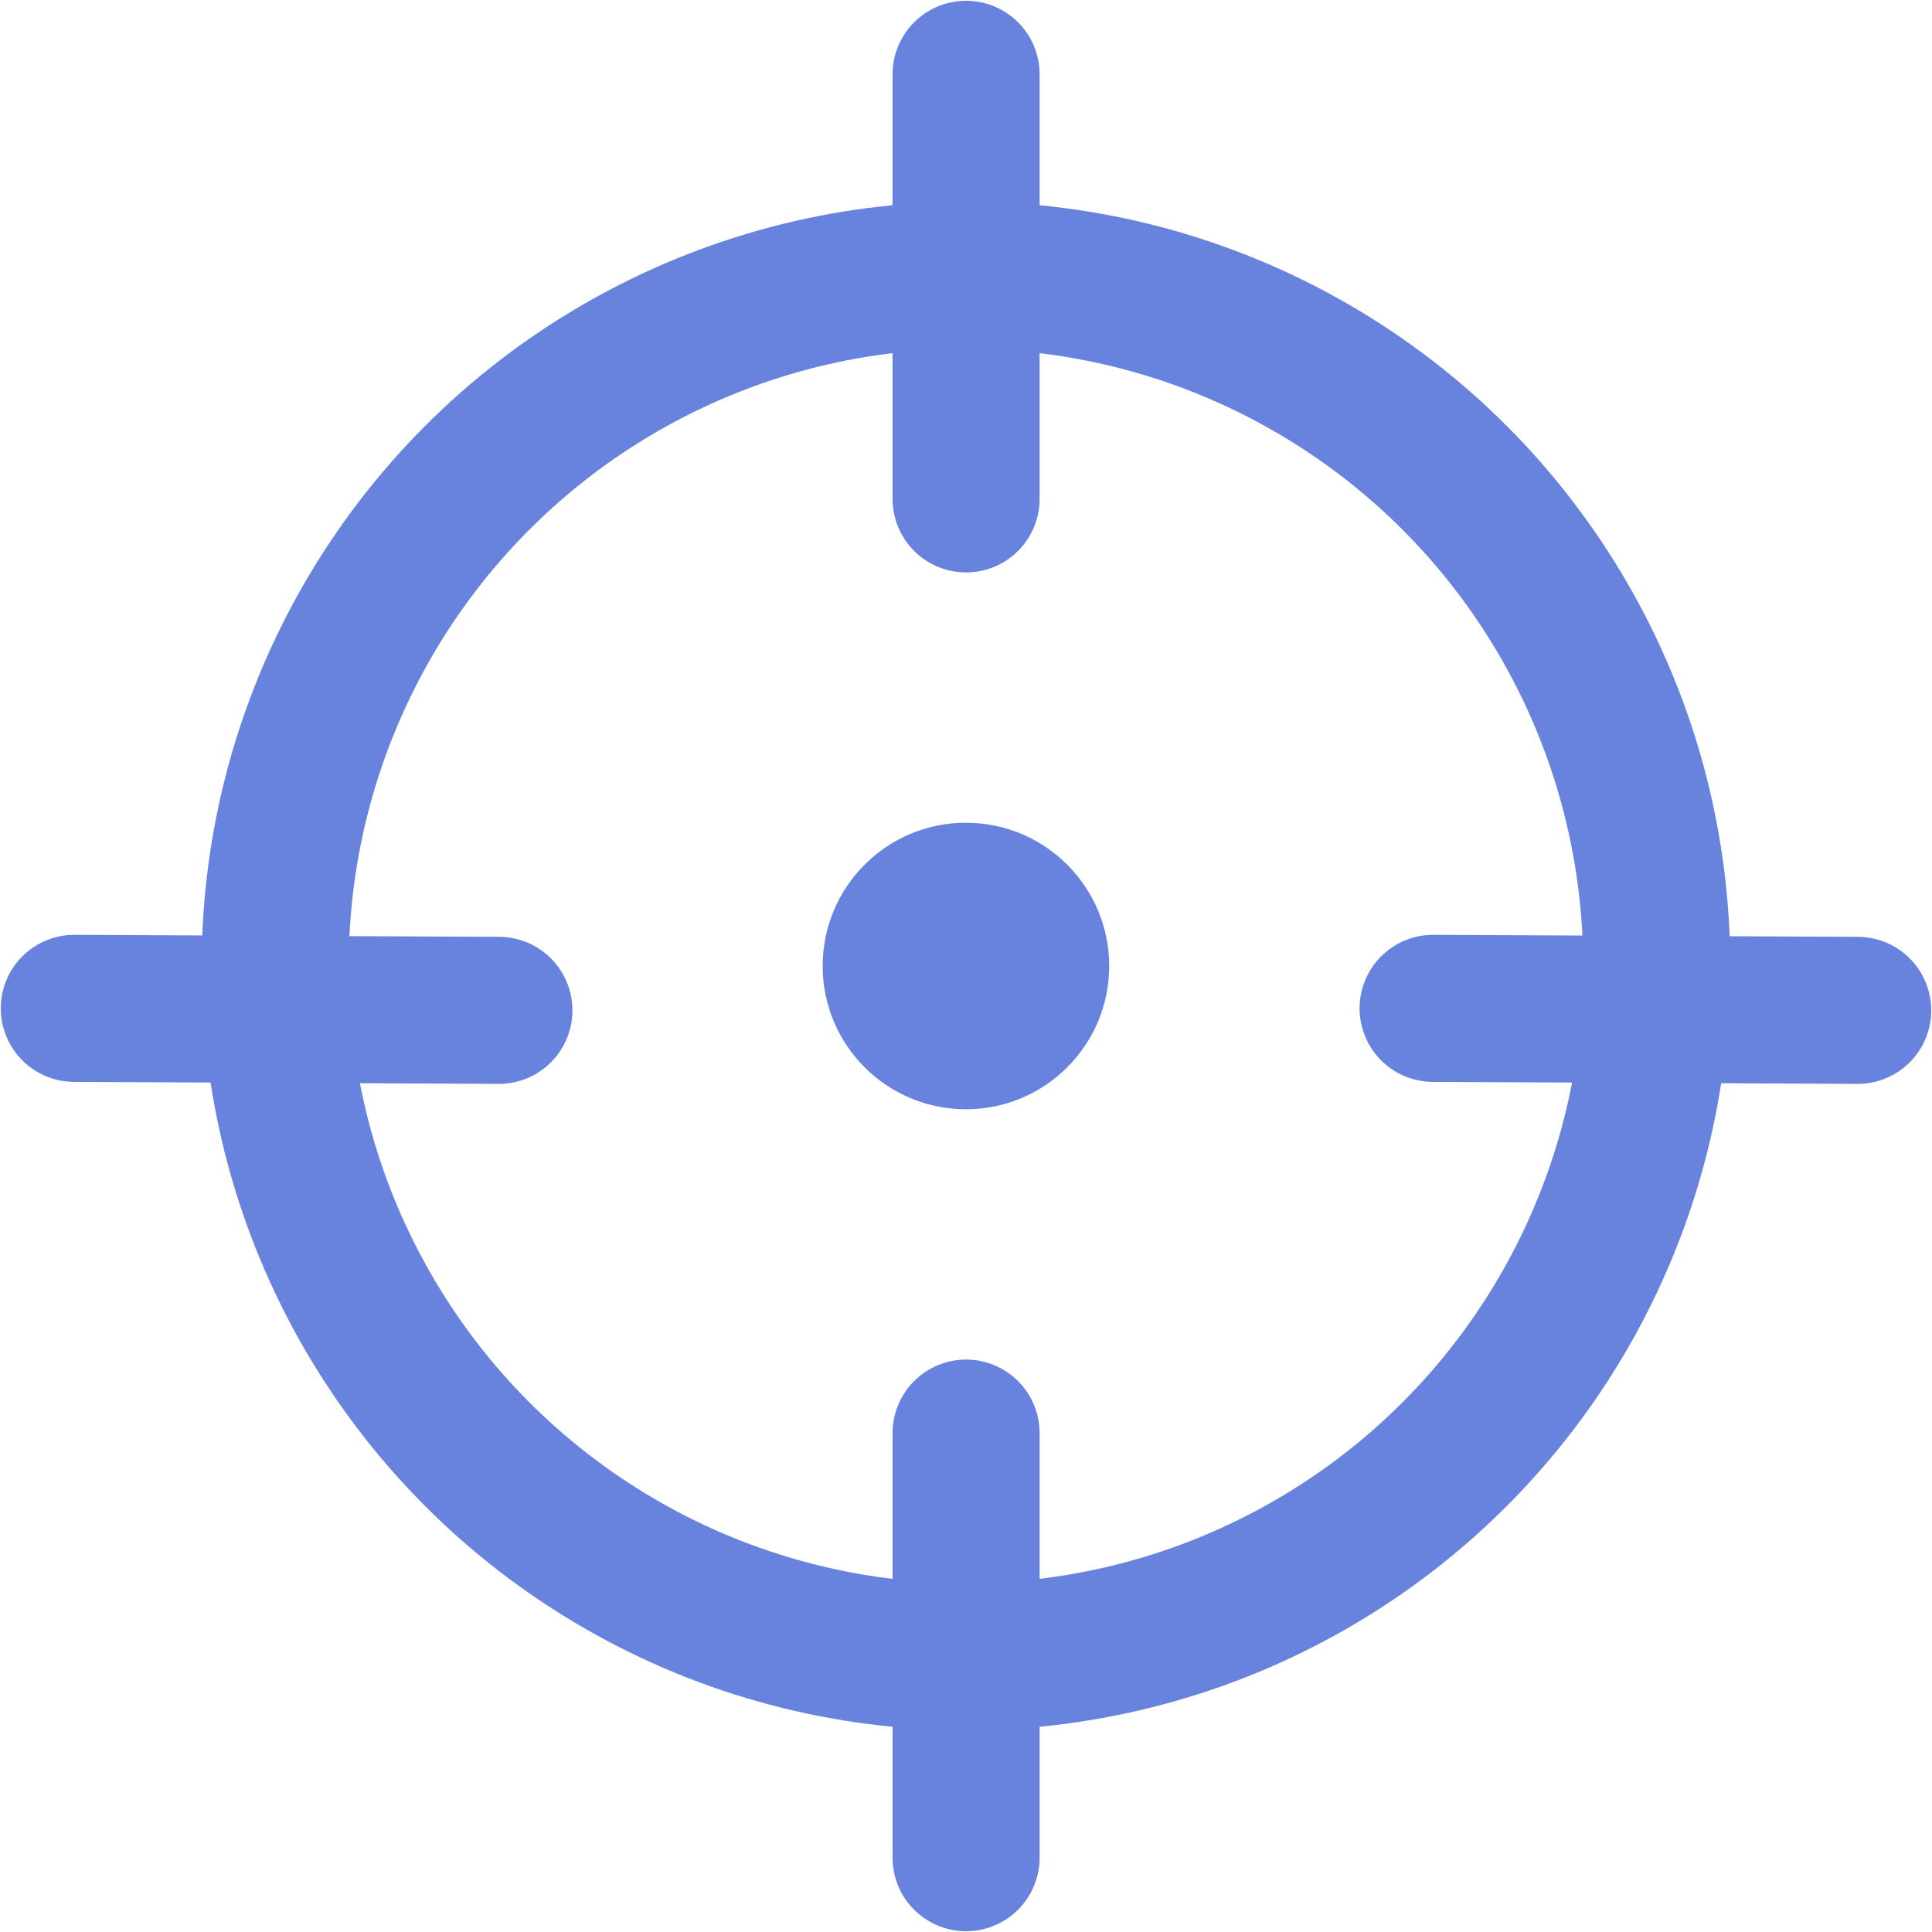
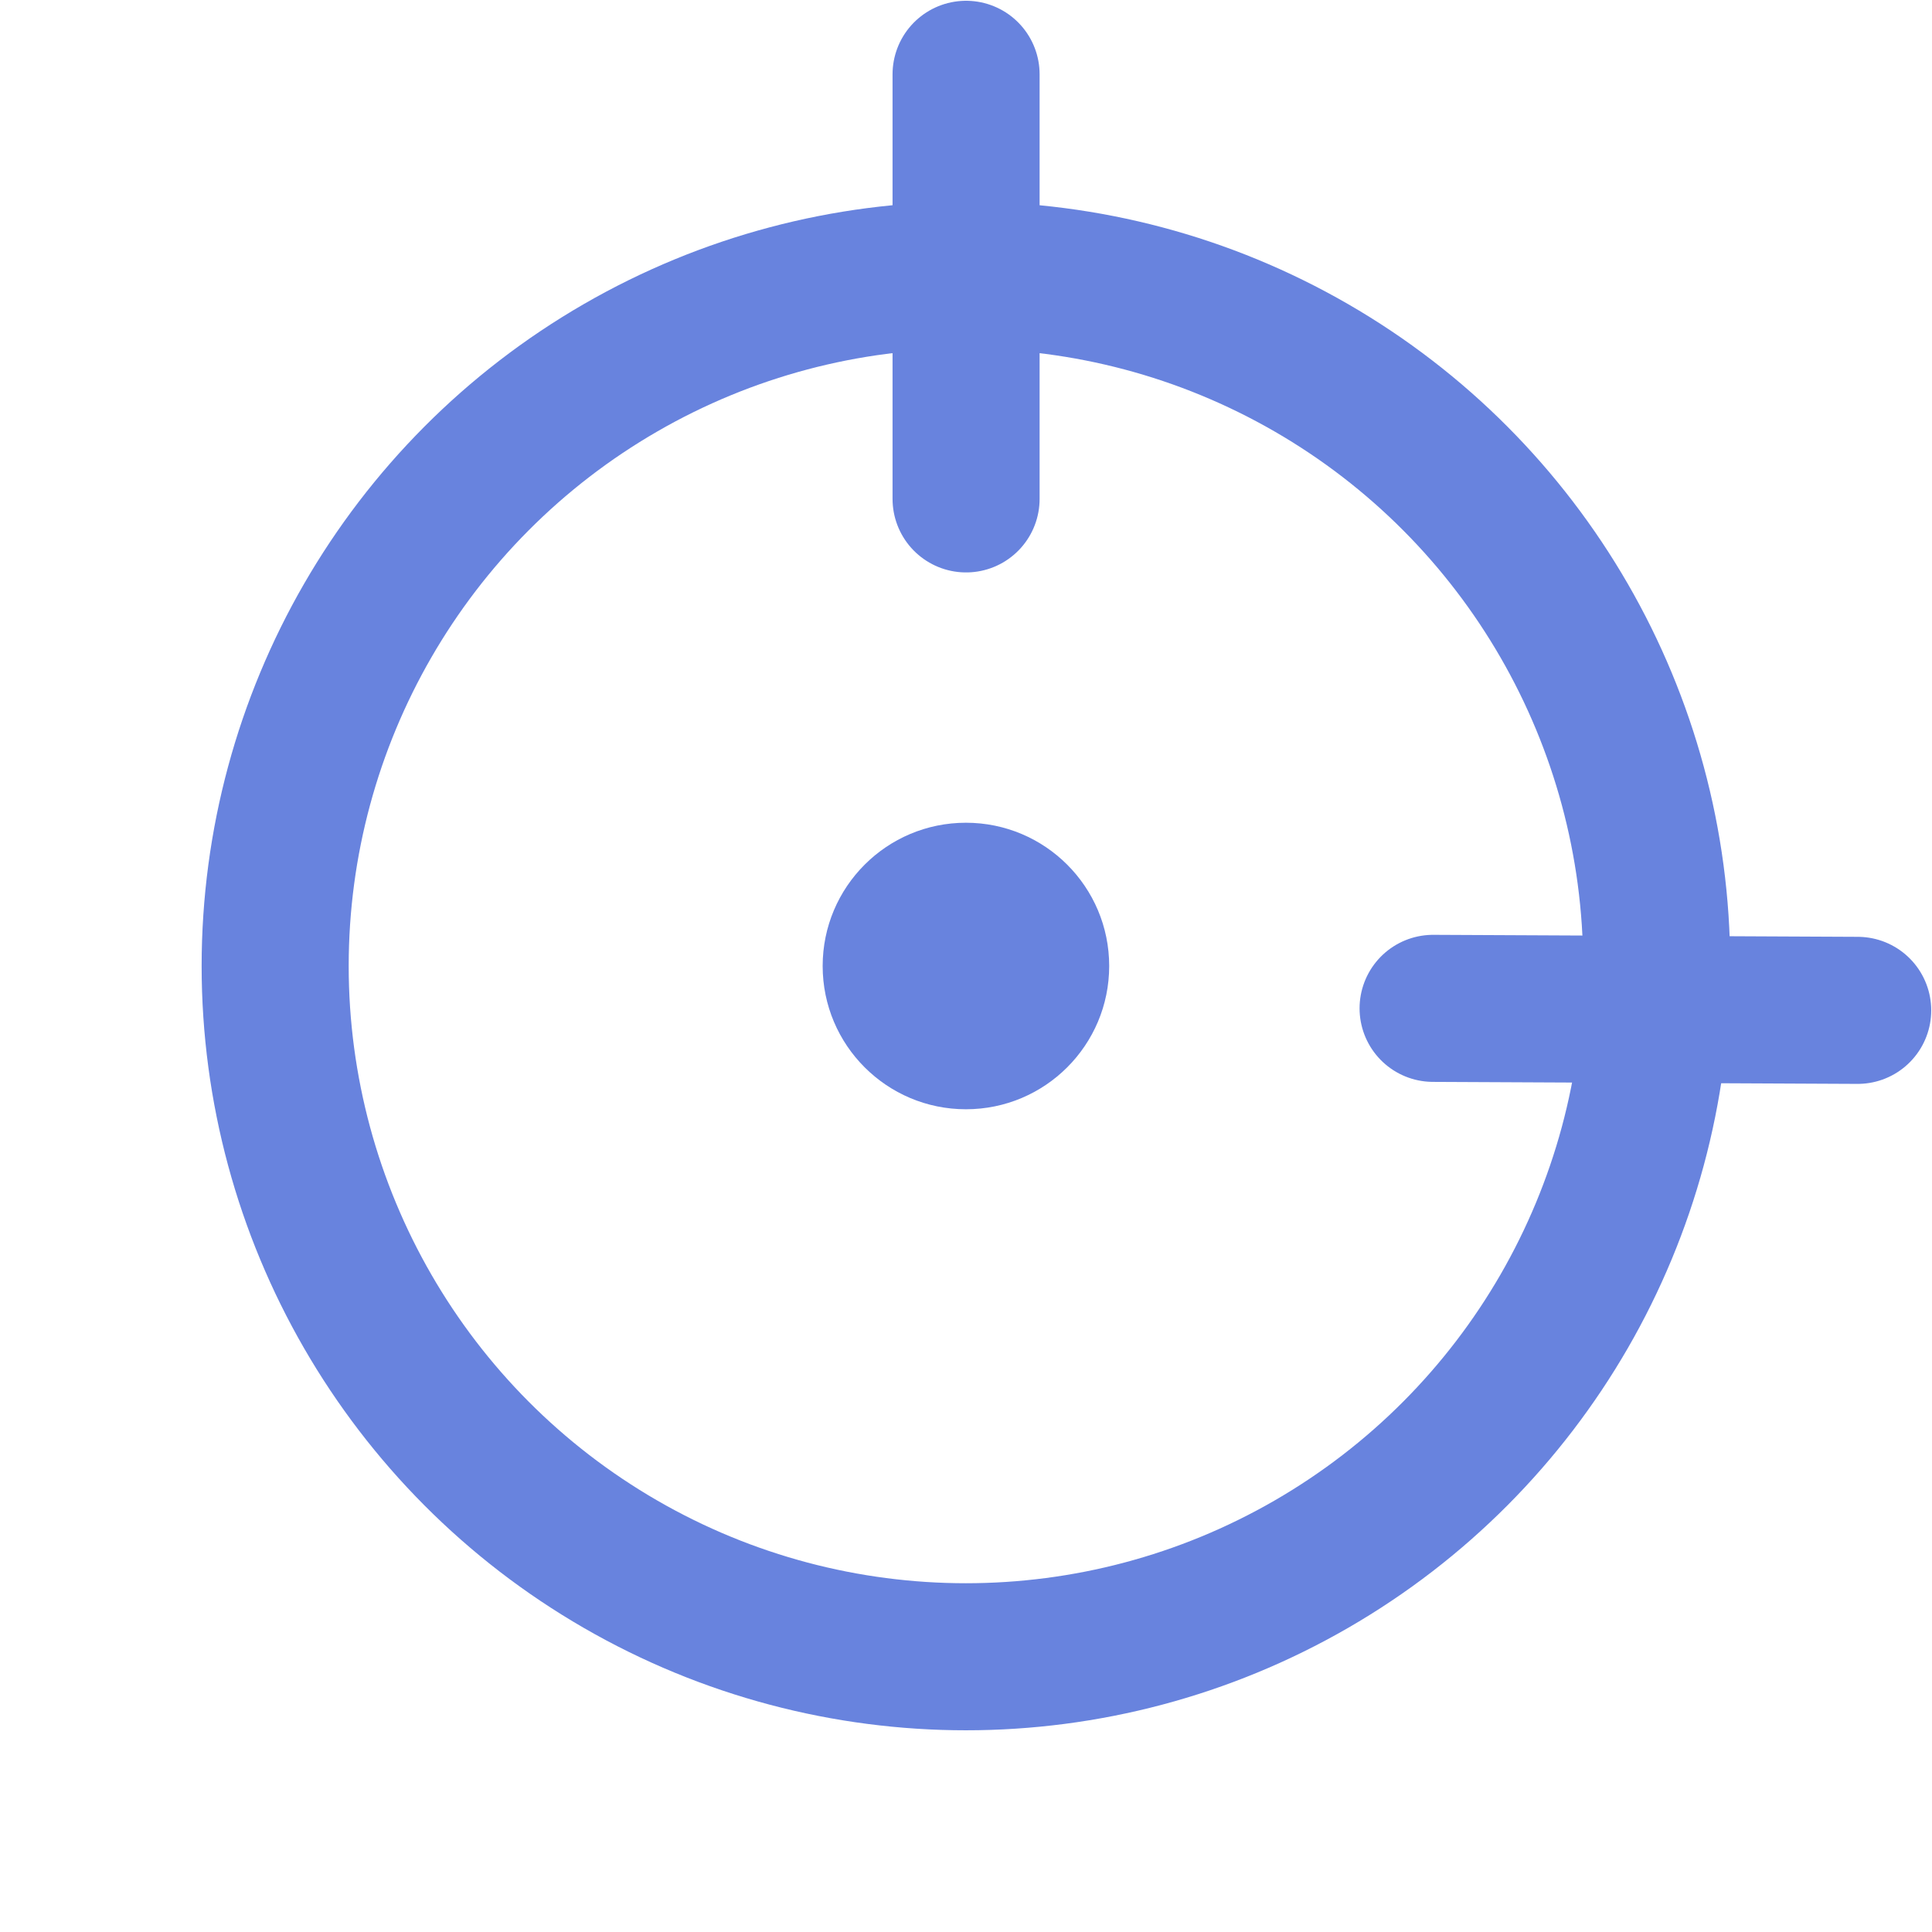
<svg xmlns="http://www.w3.org/2000/svg" width="26" height="26" viewBox="0 0 26 26" fill="none">
  <circle cx="12.999" cy="13" r="9.296" stroke="#6883DE" stroke-width="1.979" />
  <circle cx="12.999" cy="13" r="1.928" fill="#6883DE" />
  <path d="M13.001 1V6.714" stroke="#6883DE" stroke-width="1.979" stroke-linecap="round" />
-   <path d="M13.001 19.286V25" stroke="#6883DE" stroke-width="1.979" stroke-linecap="round" />
-   <path d="M1 13.57L6.714 13.597" stroke="#6883DE" stroke-width="1.979" stroke-linecap="round" />
  <path d="M19.286 13.57L25 13.597" stroke="#6883DE" stroke-width="1.979" stroke-linecap="round" />
</svg>